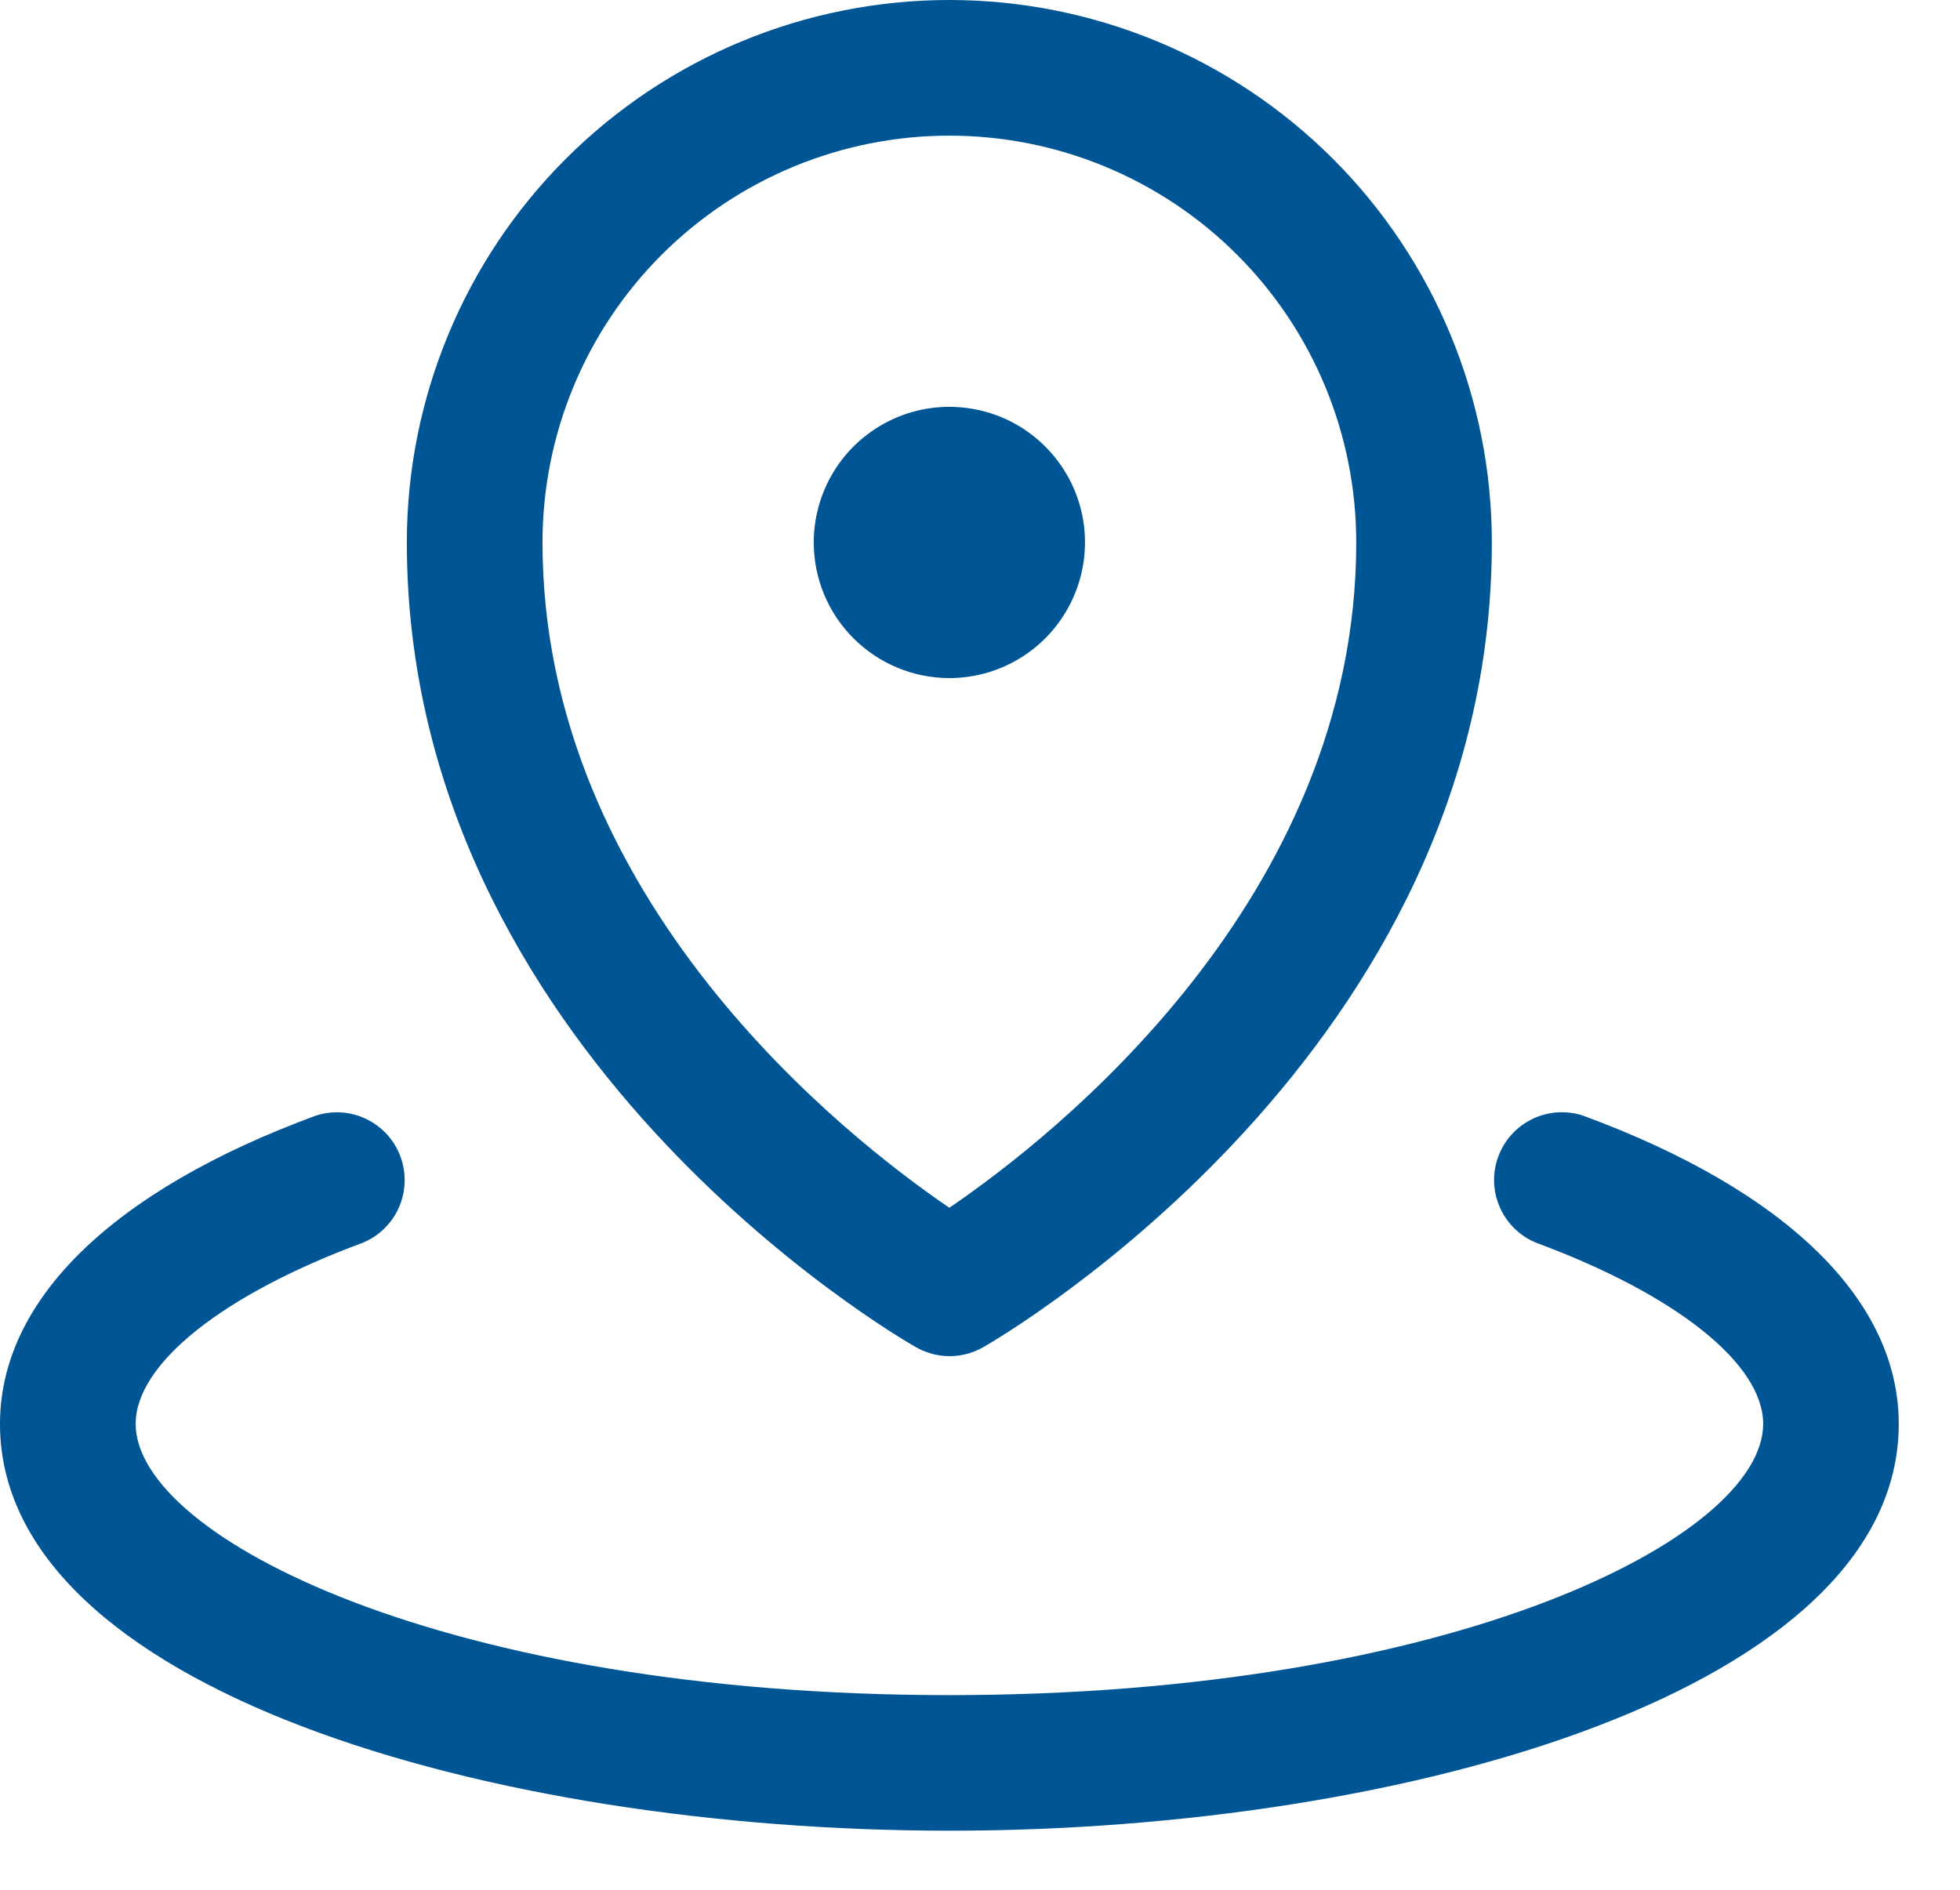
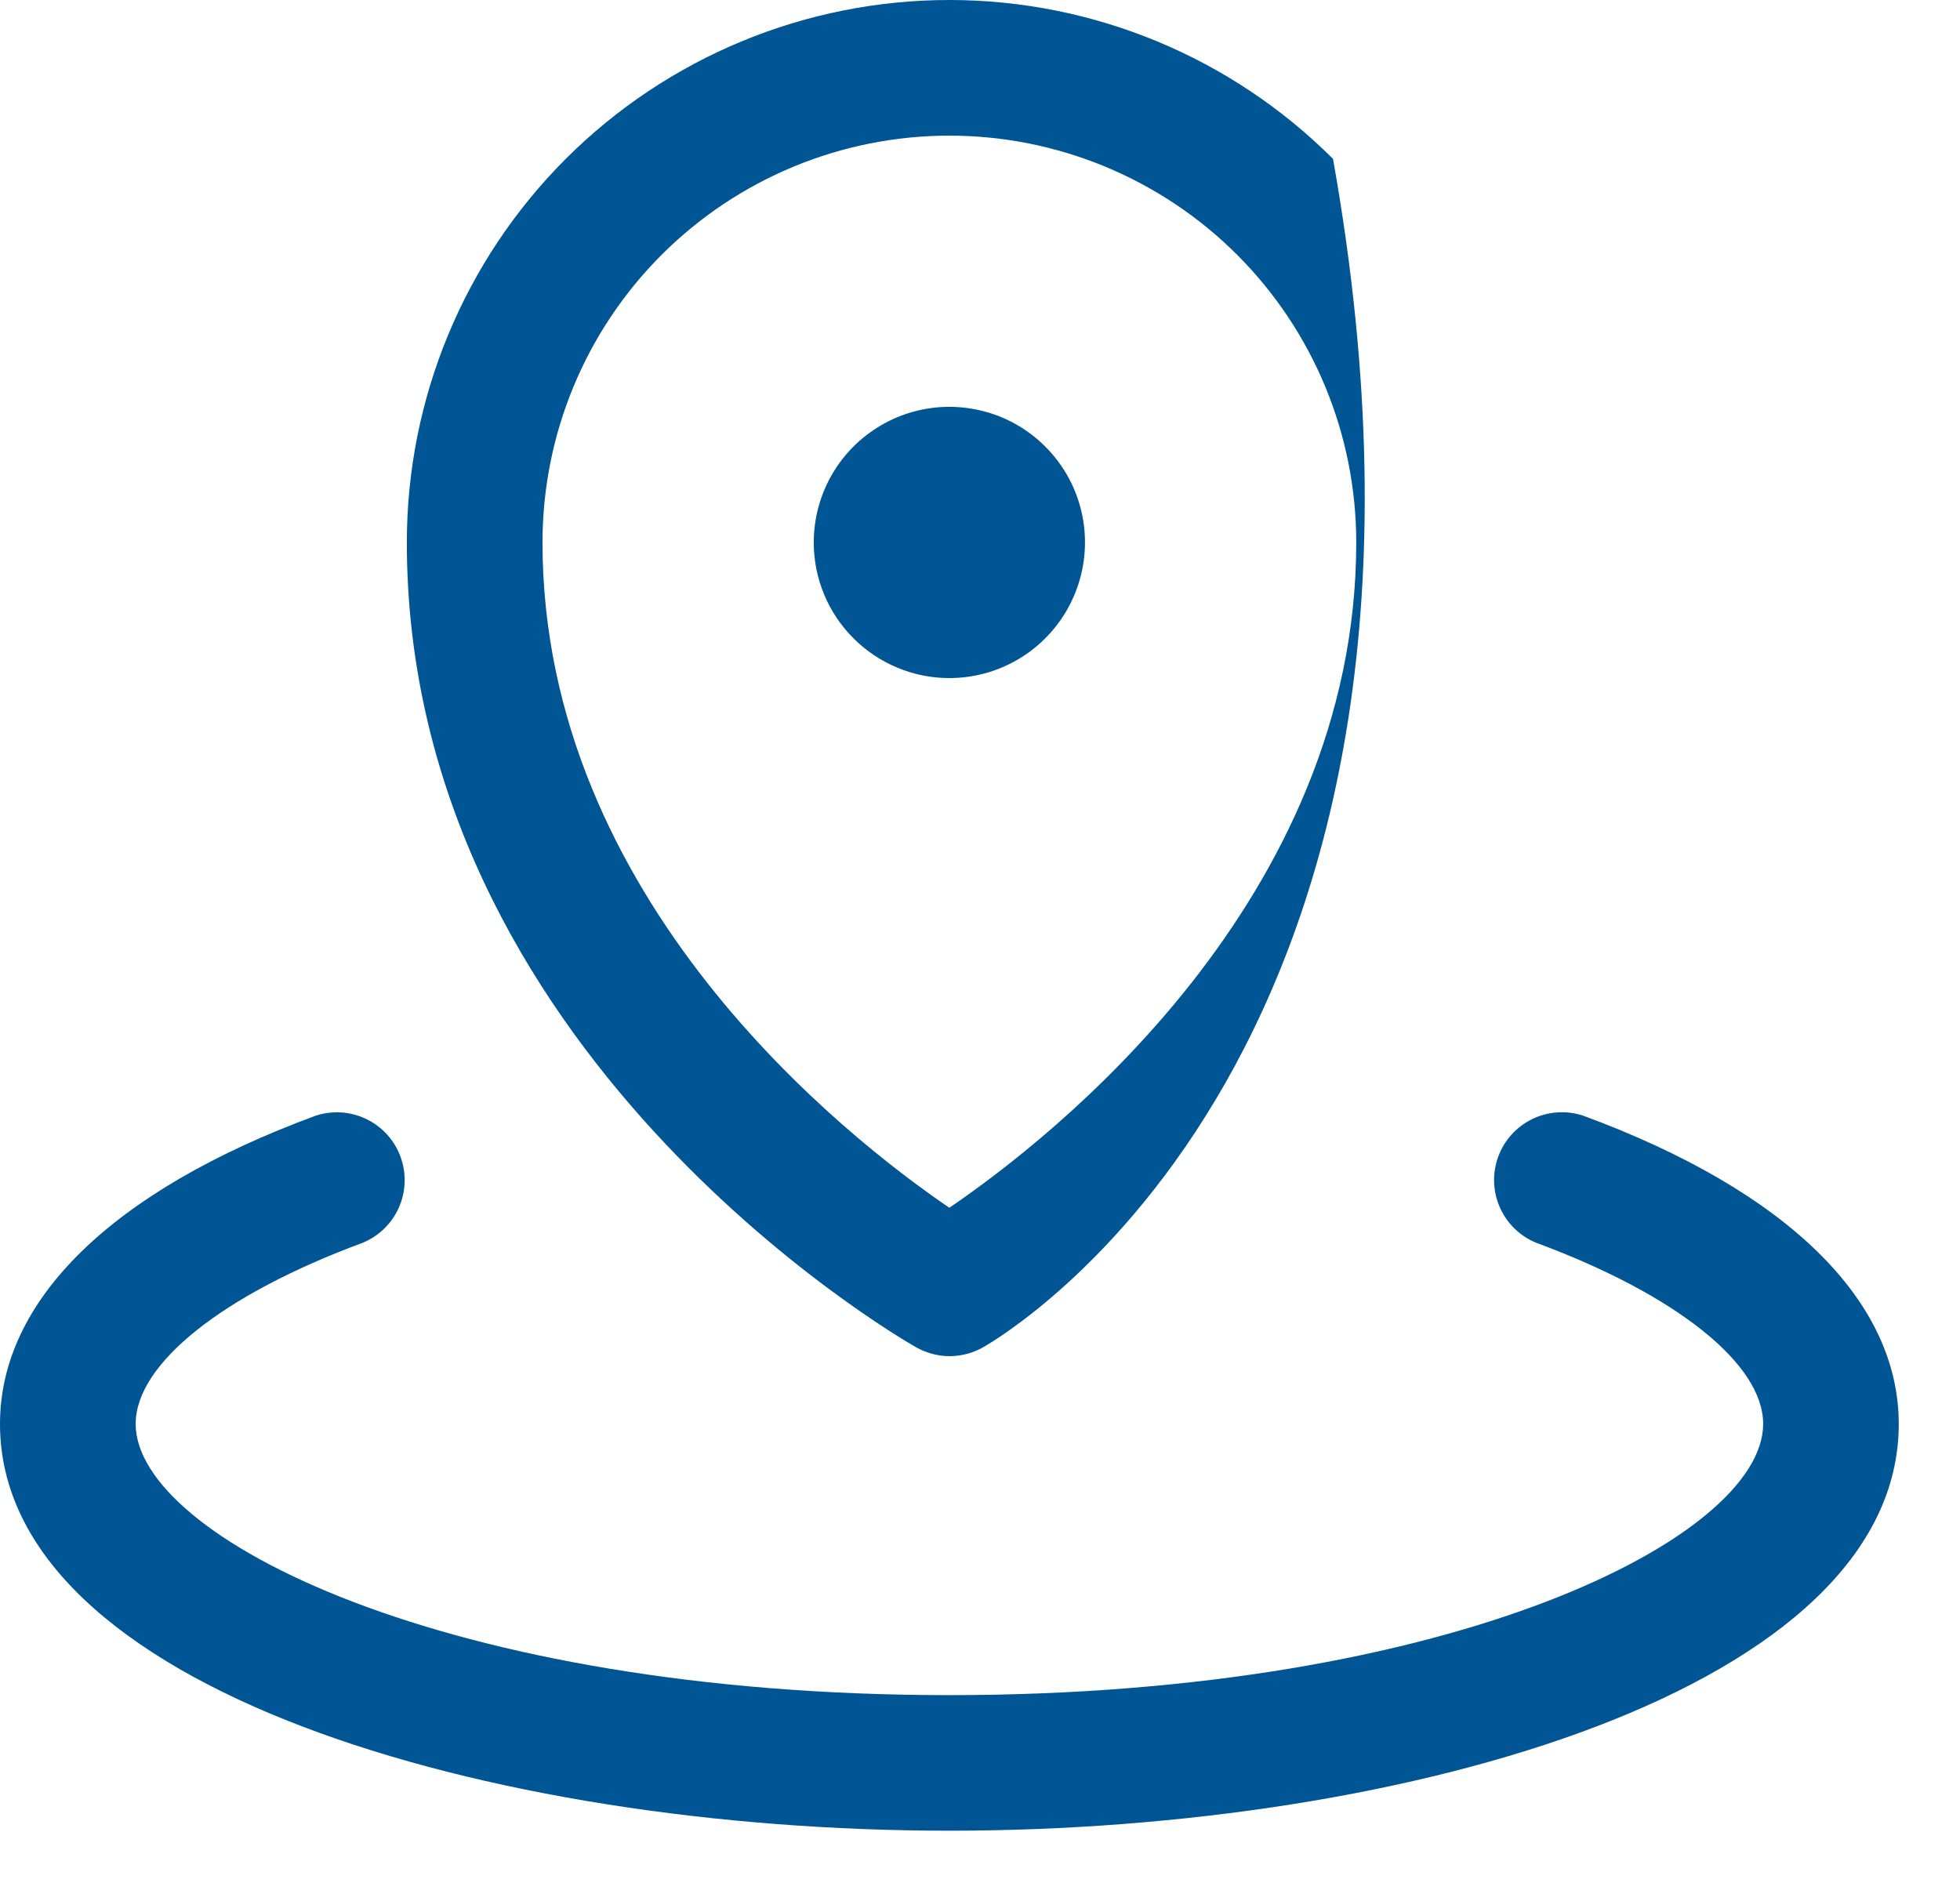
<svg xmlns="http://www.w3.org/2000/svg" width="28" height="27" viewBox="0 0 28 27" fill="none">
-   <path d="M11.625 7.75C11.625 7.367 11.739 6.992 11.951 6.674C12.164 6.355 12.467 6.107 12.821 5.96C13.175 5.813 13.565 5.775 13.941 5.85C14.316 5.924 14.662 6.109 14.932 6.38C15.204 6.651 15.388 6.996 15.463 7.372C15.537 7.748 15.499 8.137 15.352 8.491C15.206 8.845 14.957 9.148 14.639 9.361C14.32 9.574 13.946 9.688 13.562 9.688C13.049 9.688 12.556 9.483 12.193 9.12C11.829 8.757 11.625 8.264 11.625 7.75ZM5.812 7.75C5.812 5.695 6.629 3.723 8.082 2.27C9.536 0.817 11.507 0 13.562 0C15.618 0 17.589 0.817 19.043 2.27C20.496 3.723 21.312 5.695 21.312 7.75C21.312 15.01 14.34 19.077 14.047 19.248C13.9 19.331 13.735 19.376 13.566 19.376C13.398 19.376 13.232 19.331 13.085 19.248C12.785 19.077 5.812 15.016 5.812 7.75ZM7.75 7.75C7.75 12.86 12.09 16.252 13.562 17.256C15.034 16.253 19.375 12.86 19.375 7.75C19.375 6.208 18.763 4.73 17.673 3.64C16.582 2.55 15.104 1.938 13.562 1.938C12.021 1.938 10.543 2.55 9.452 3.64C8.362 4.73 7.75 6.208 7.75 7.75ZM22.617 15.94C22.378 15.861 22.119 15.878 21.892 15.987C21.666 16.096 21.491 16.288 21.404 16.524C21.317 16.759 21.325 17.02 21.426 17.249C21.527 17.479 21.713 17.661 21.946 17.756C23.945 18.496 25.188 19.486 25.188 20.344C25.188 21.962 20.765 24.219 13.562 24.219C6.36 24.219 1.938 21.962 1.938 20.344C1.938 19.486 3.18 18.496 5.179 17.757C5.412 17.662 5.598 17.48 5.699 17.251C5.8 17.021 5.808 16.761 5.721 16.525C5.634 16.289 5.459 16.097 5.233 15.988C5.006 15.879 4.747 15.862 4.508 15.941C1.601 17.012 0 18.577 0 20.344C0 24.119 6.988 26.156 13.562 26.156C20.137 26.156 27.125 24.119 27.125 20.344C27.125 18.577 25.524 17.012 22.617 15.94Z" fill="#005595" />
+   <path d="M11.625 7.75C11.625 7.367 11.739 6.992 11.951 6.674C12.164 6.355 12.467 6.107 12.821 5.96C13.175 5.813 13.565 5.775 13.941 5.85C14.316 5.924 14.662 6.109 14.932 6.38C15.204 6.651 15.388 6.996 15.463 7.372C15.537 7.748 15.499 8.137 15.352 8.491C15.206 8.845 14.957 9.148 14.639 9.361C14.32 9.574 13.946 9.688 13.562 9.688C13.049 9.688 12.556 9.483 12.193 9.12C11.829 8.757 11.625 8.264 11.625 7.75ZM5.812 7.75C5.812 5.695 6.629 3.723 8.082 2.27C9.536 0.817 11.507 0 13.562 0C15.618 0 17.589 0.817 19.043 2.27C21.312 15.01 14.34 19.077 14.047 19.248C13.9 19.331 13.735 19.376 13.566 19.376C13.398 19.376 13.232 19.331 13.085 19.248C12.785 19.077 5.812 15.016 5.812 7.75ZM7.75 7.75C7.75 12.86 12.09 16.252 13.562 17.256C15.034 16.253 19.375 12.86 19.375 7.75C19.375 6.208 18.763 4.73 17.673 3.64C16.582 2.55 15.104 1.938 13.562 1.938C12.021 1.938 10.543 2.55 9.452 3.64C8.362 4.73 7.75 6.208 7.75 7.75ZM22.617 15.94C22.378 15.861 22.119 15.878 21.892 15.987C21.666 16.096 21.491 16.288 21.404 16.524C21.317 16.759 21.325 17.02 21.426 17.249C21.527 17.479 21.713 17.661 21.946 17.756C23.945 18.496 25.188 19.486 25.188 20.344C25.188 21.962 20.765 24.219 13.562 24.219C6.36 24.219 1.938 21.962 1.938 20.344C1.938 19.486 3.18 18.496 5.179 17.757C5.412 17.662 5.598 17.48 5.699 17.251C5.8 17.021 5.808 16.761 5.721 16.525C5.634 16.289 5.459 16.097 5.233 15.988C5.006 15.879 4.747 15.862 4.508 15.941C1.601 17.012 0 18.577 0 20.344C0 24.119 6.988 26.156 13.562 26.156C20.137 26.156 27.125 24.119 27.125 20.344C27.125 18.577 25.524 17.012 22.617 15.94Z" fill="#005595" />
</svg>